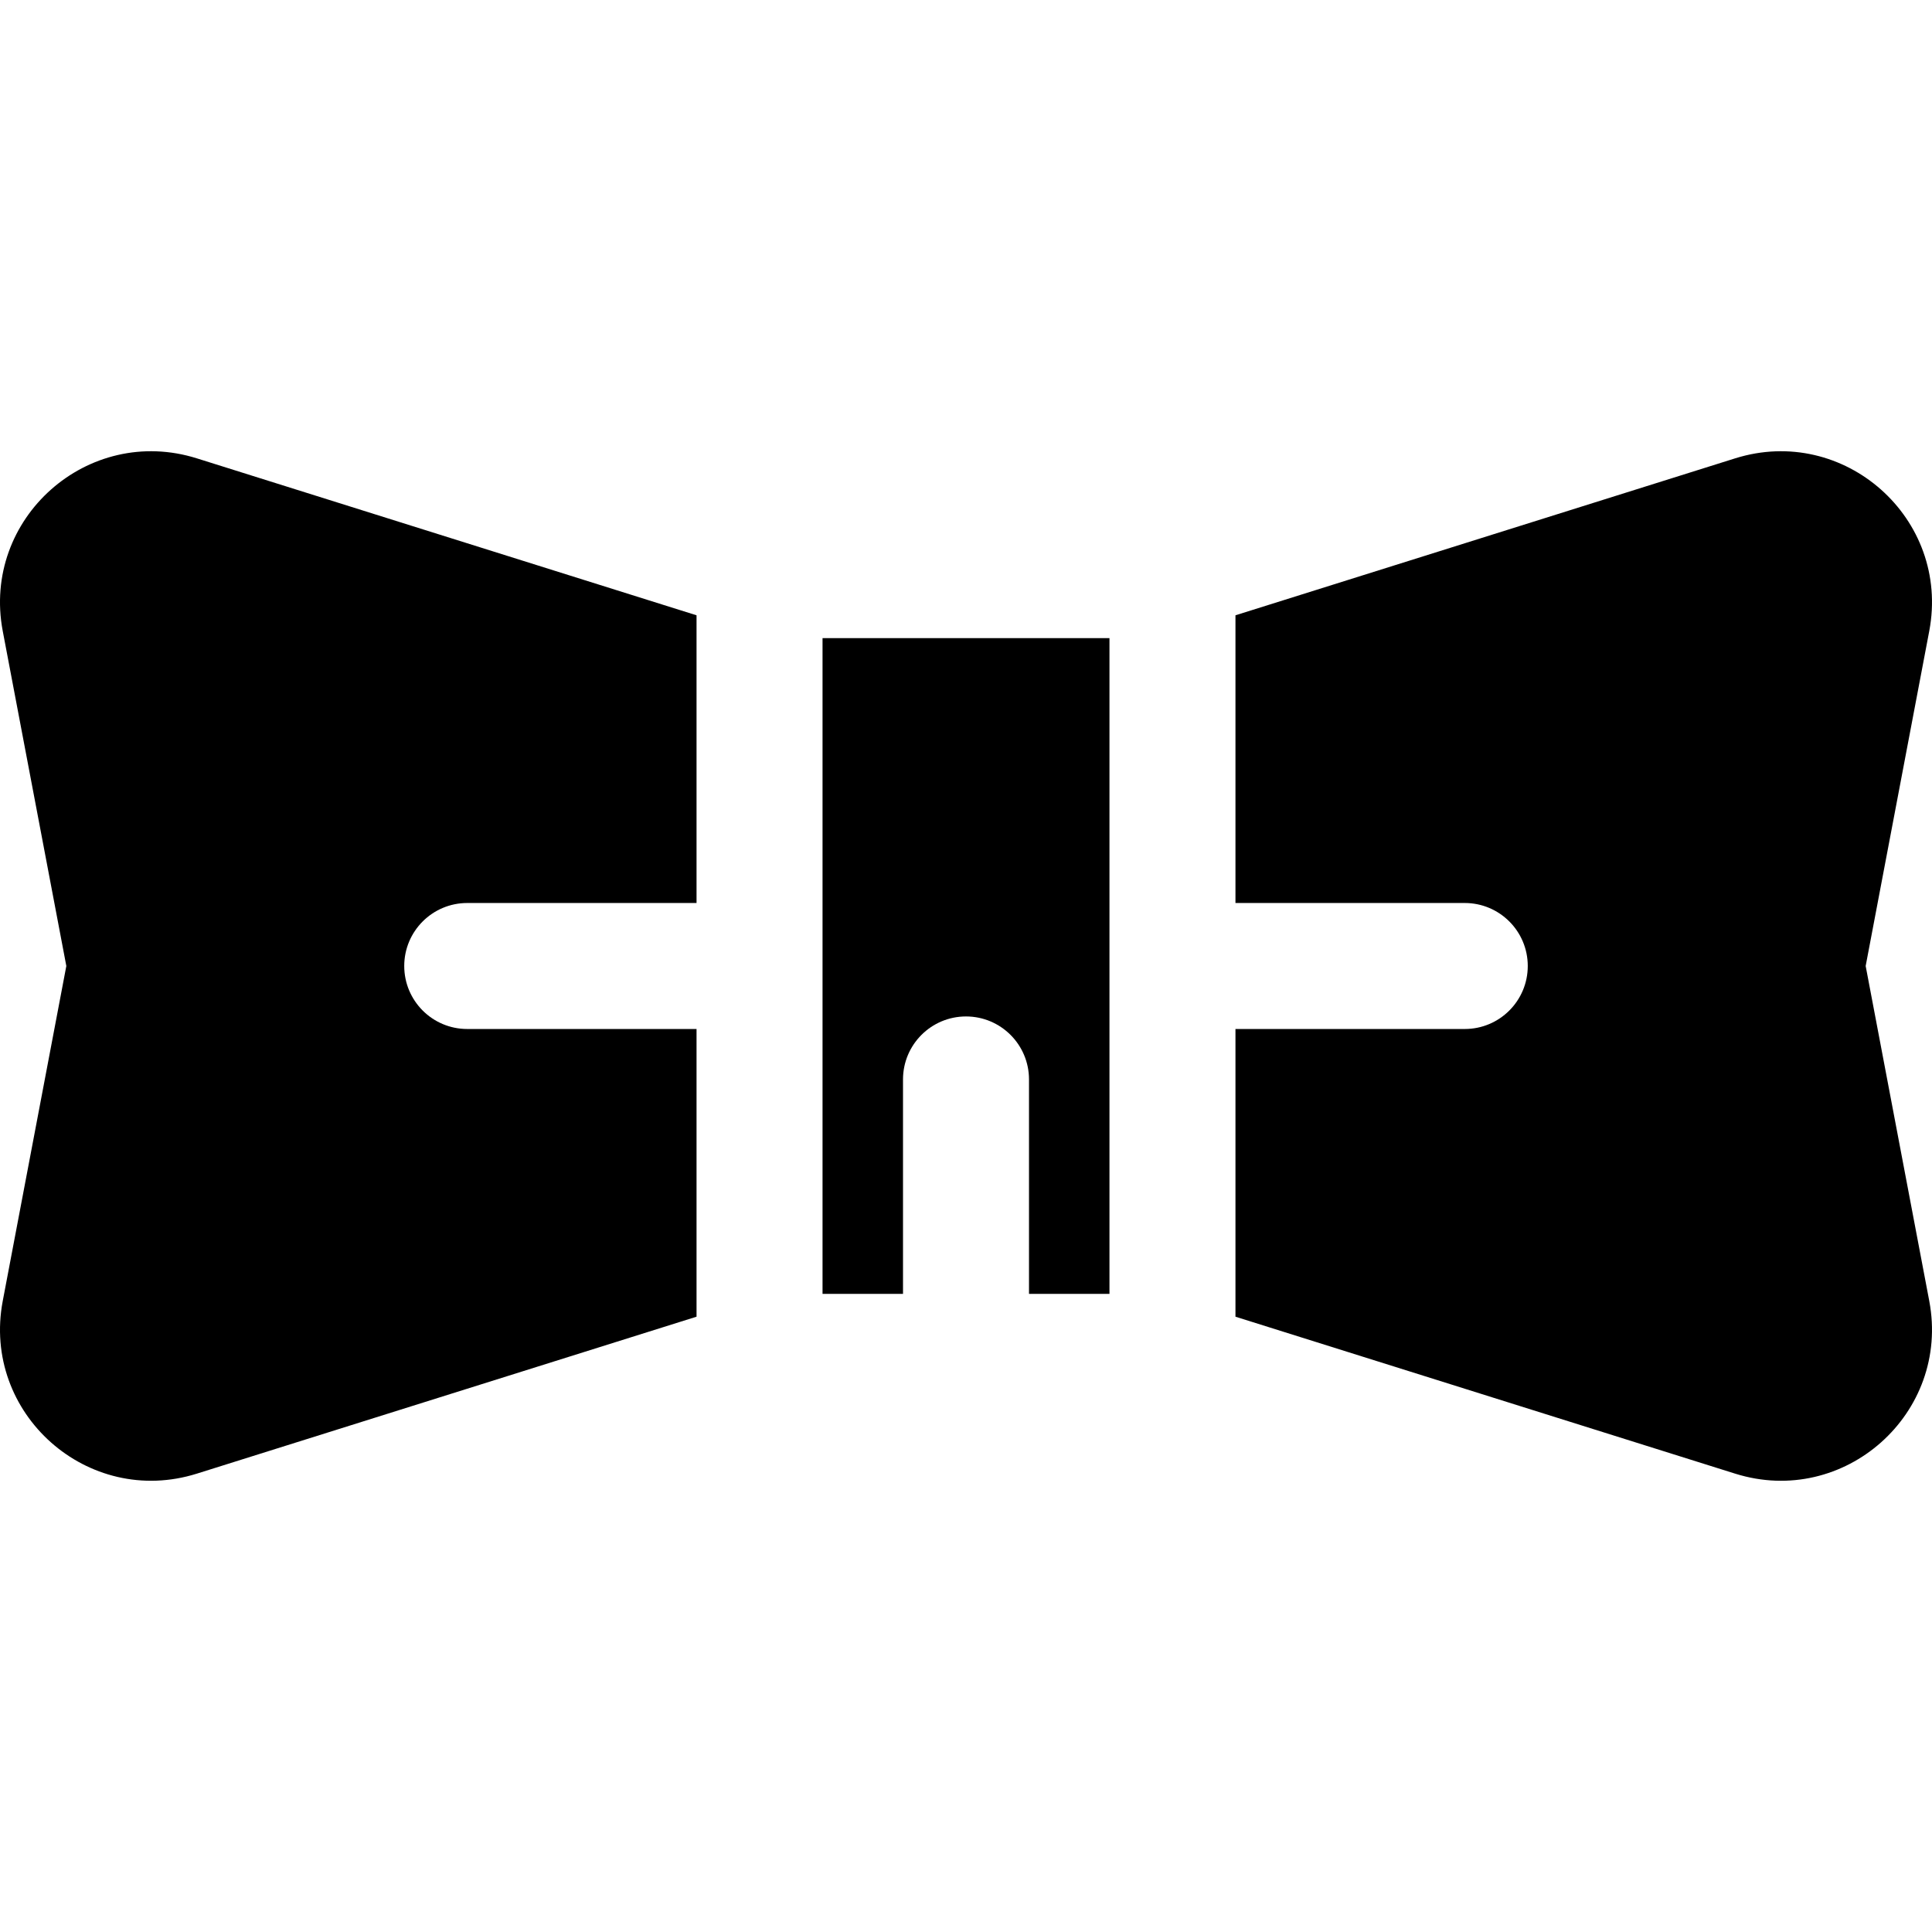
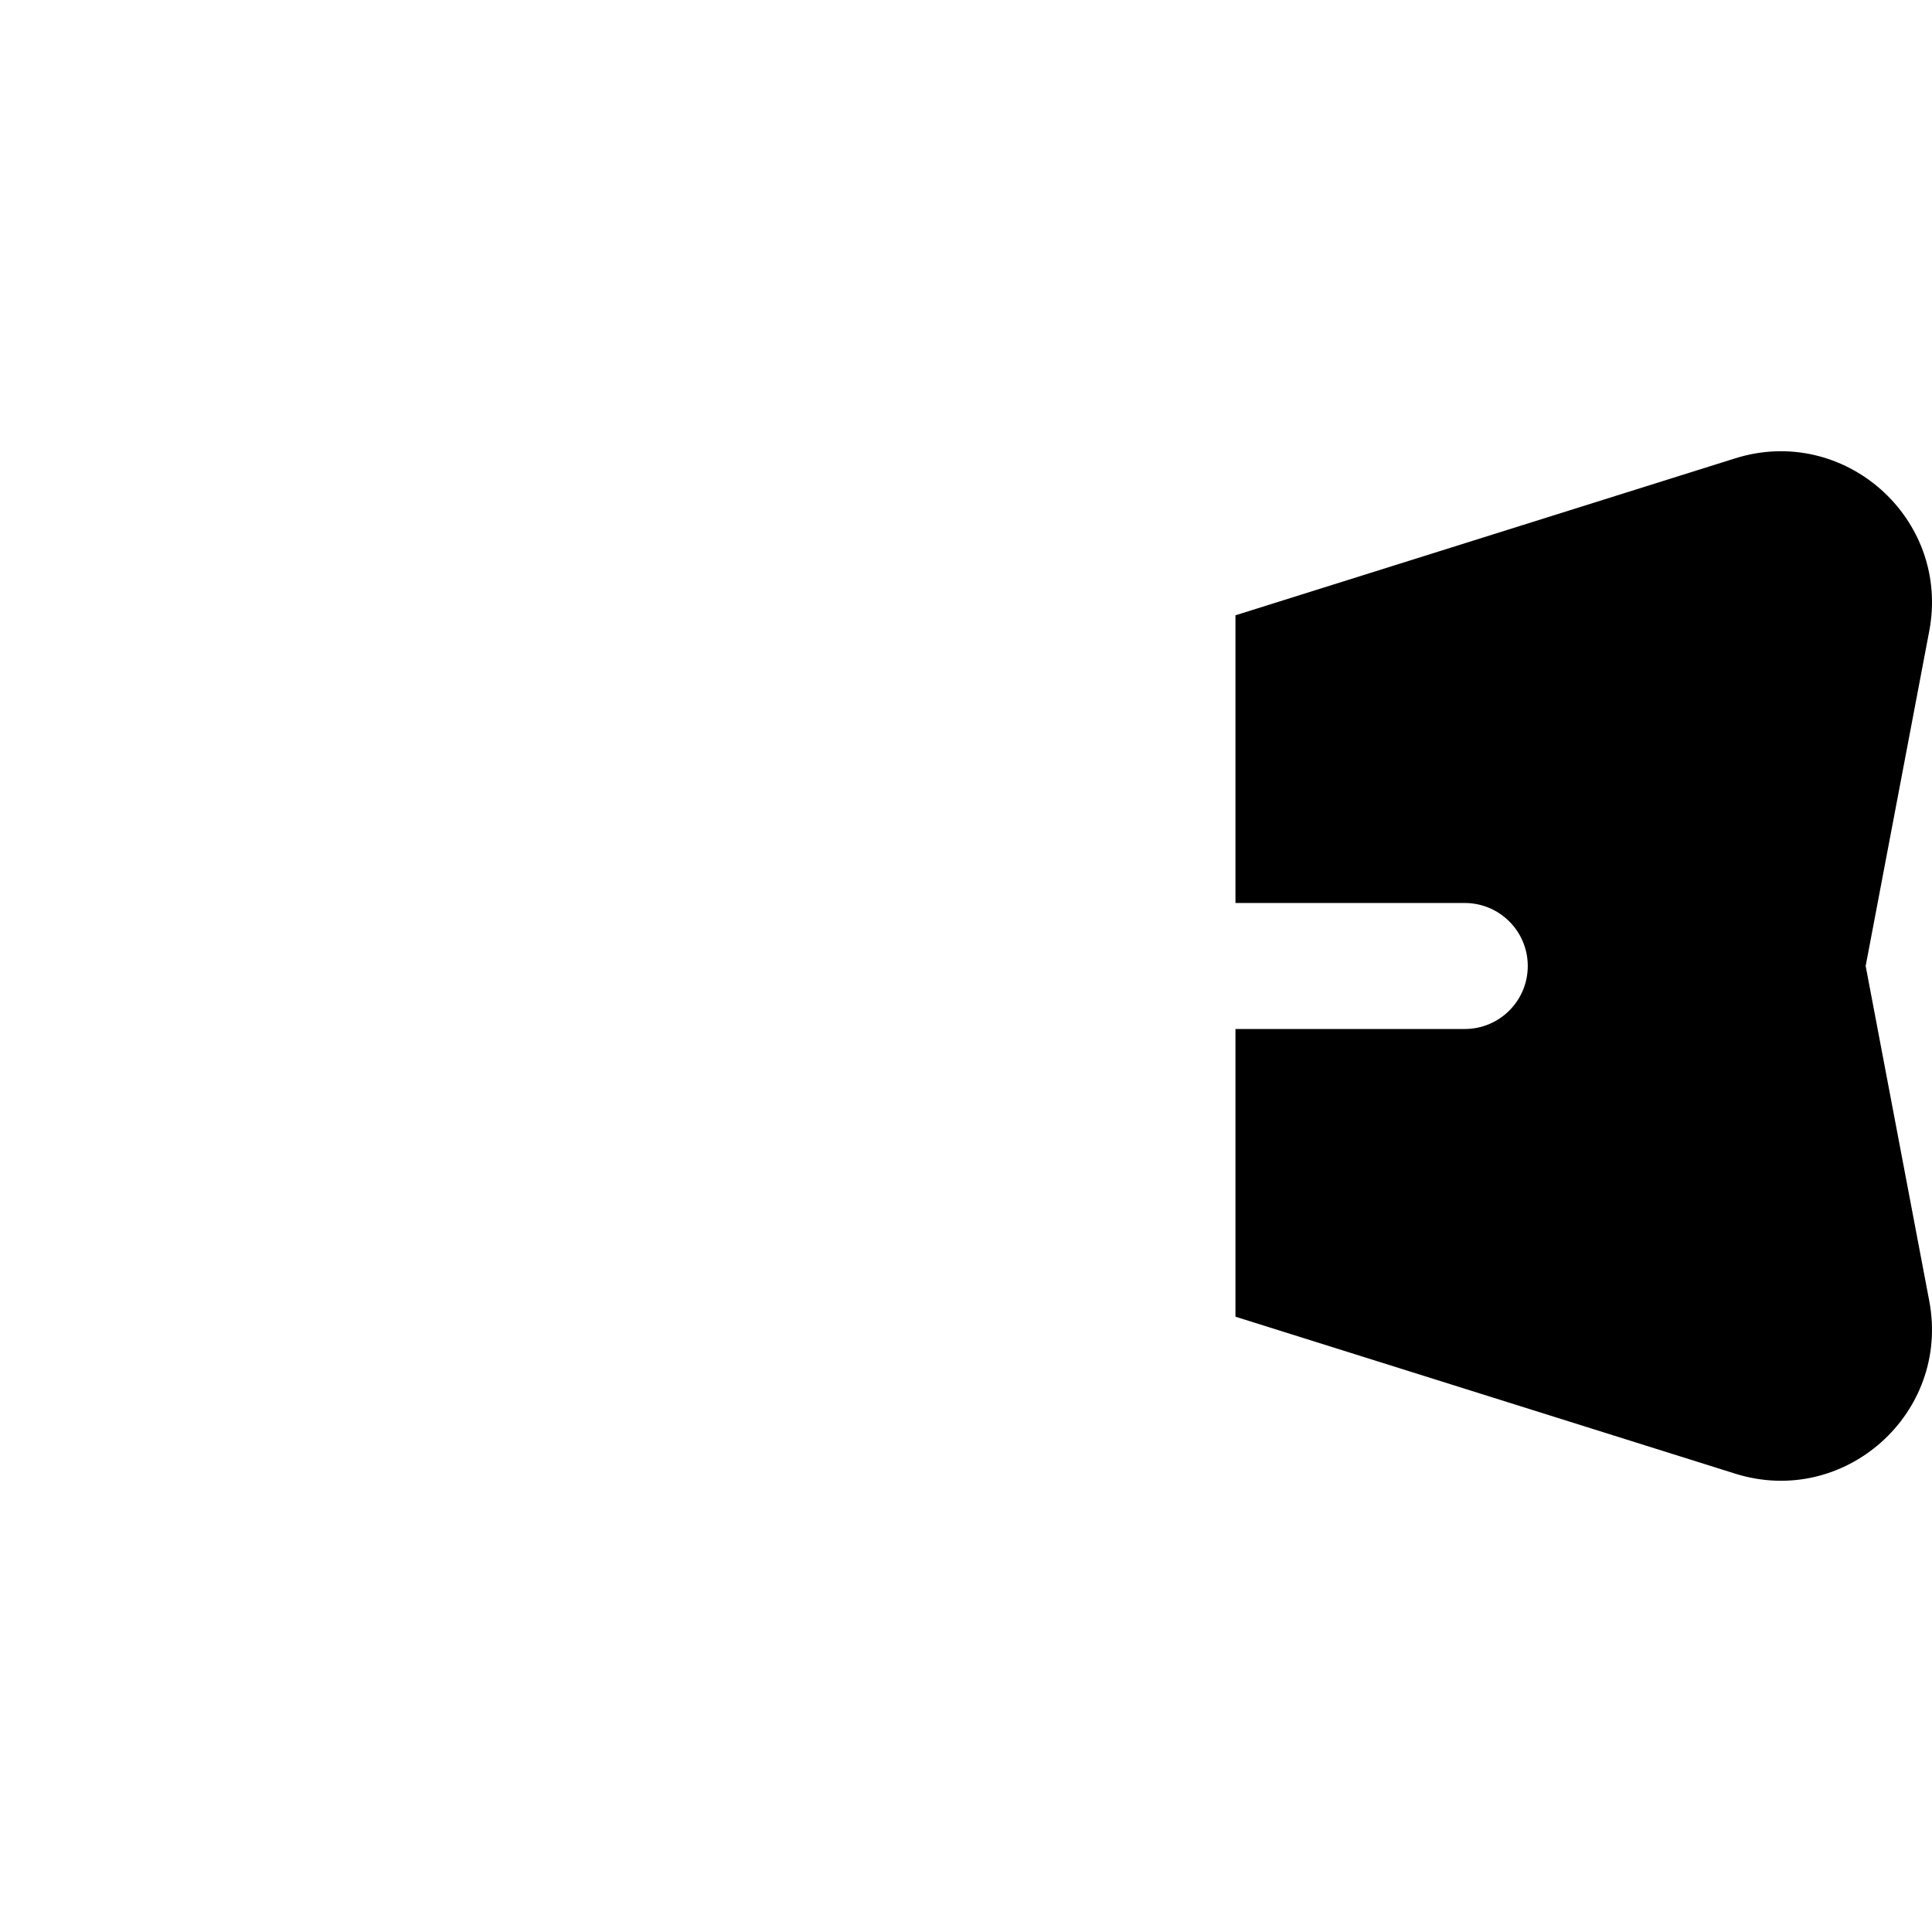
<svg xmlns="http://www.w3.org/2000/svg" version="1.1" id="Layer_1" x="0px" y="0px" viewBox="0 0 512 512" style="enable-background:new 0 0 512 512;" xml:space="preserve">
  <g>
    <g>
-       <path d="M123.822,239.304h60.768V163.06L52.186,121.473c-28.901-9.088-57.105,15.917-51.459,45.763l16.851,88.763L0.726,344.772    c-5.641,29.808,22.534,54.843,51.457,45.754l132.407-41.588v-76.244h-60.768c-9.22,0-16.695-7.475-16.695-16.695    C107.127,246.779,114.602,239.304,123.822,239.304z" />
-     </g>
+       </g>
  </g>
  <g>
    <g>
-       <path d="M217.981,169.108V342.89h21.325v-56.825c0-9.22,7.475-16.695,16.695-16.695c9.22,0,16.695,7.475,16.695,16.695v56.825    h21.325V169.108H217.981z" />
-     </g>
+       </g>
  </g>
  <g>
    <g>
      <path d="M511.273,344.762l-16.851-88.763l16.852-88.773c5.645-29.829-22.549-54.836-51.457-45.754L327.41,163.06v76.244h60.768    c9.22,0,16.695,7.475,16.695,16.695c0,9.22-7.475,16.695-16.695,16.695H327.41v76.244l132.405,41.587    c28.96,9.105,57.094-15.98,51.459-45.753C511.274,344.769,511.273,344.766,511.273,344.762z" />
    </g>
  </g>
  <g>
</g>
  <g>
</g>
  <g>
</g>
  <g>
</g>
  <g>
</g>
  <g>
</g>
  <g>
</g>
  <g>
</g>
  <g>
</g>
  <g>
</g>
  <g>
</g>
  <g>
</g>
  <g>
</g>
  <g>
</g>
  <g>
</g>
</svg>